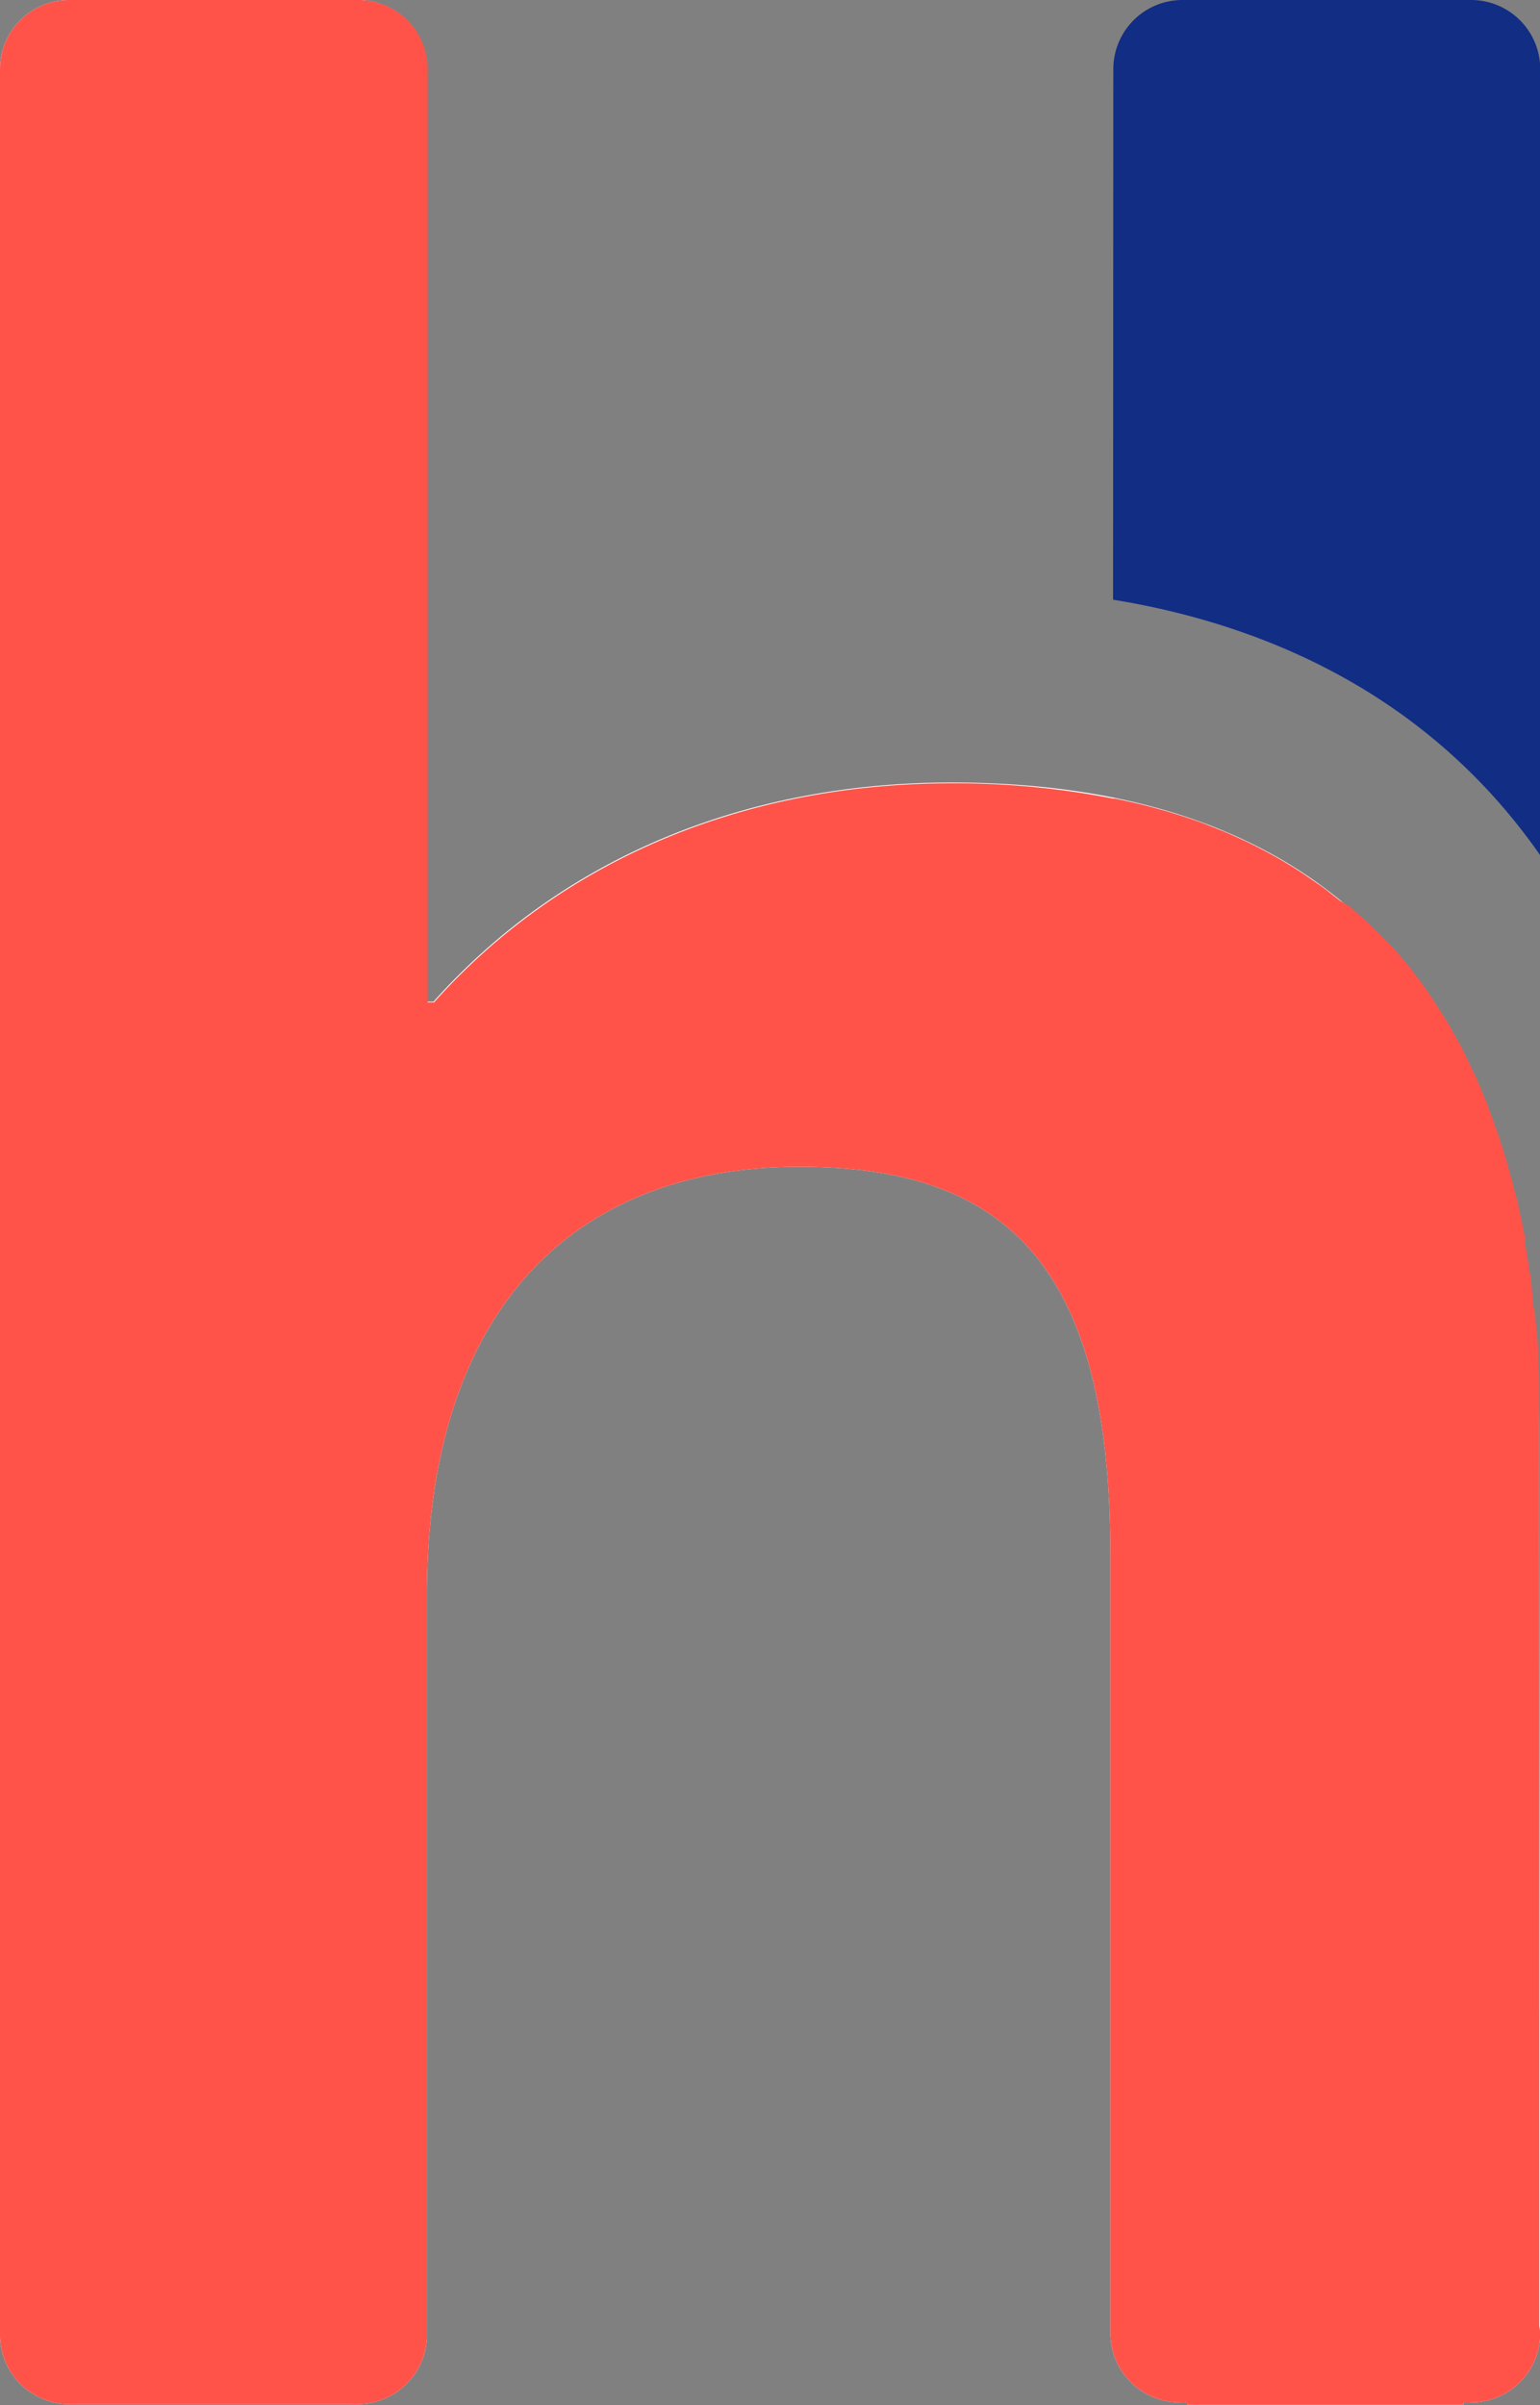
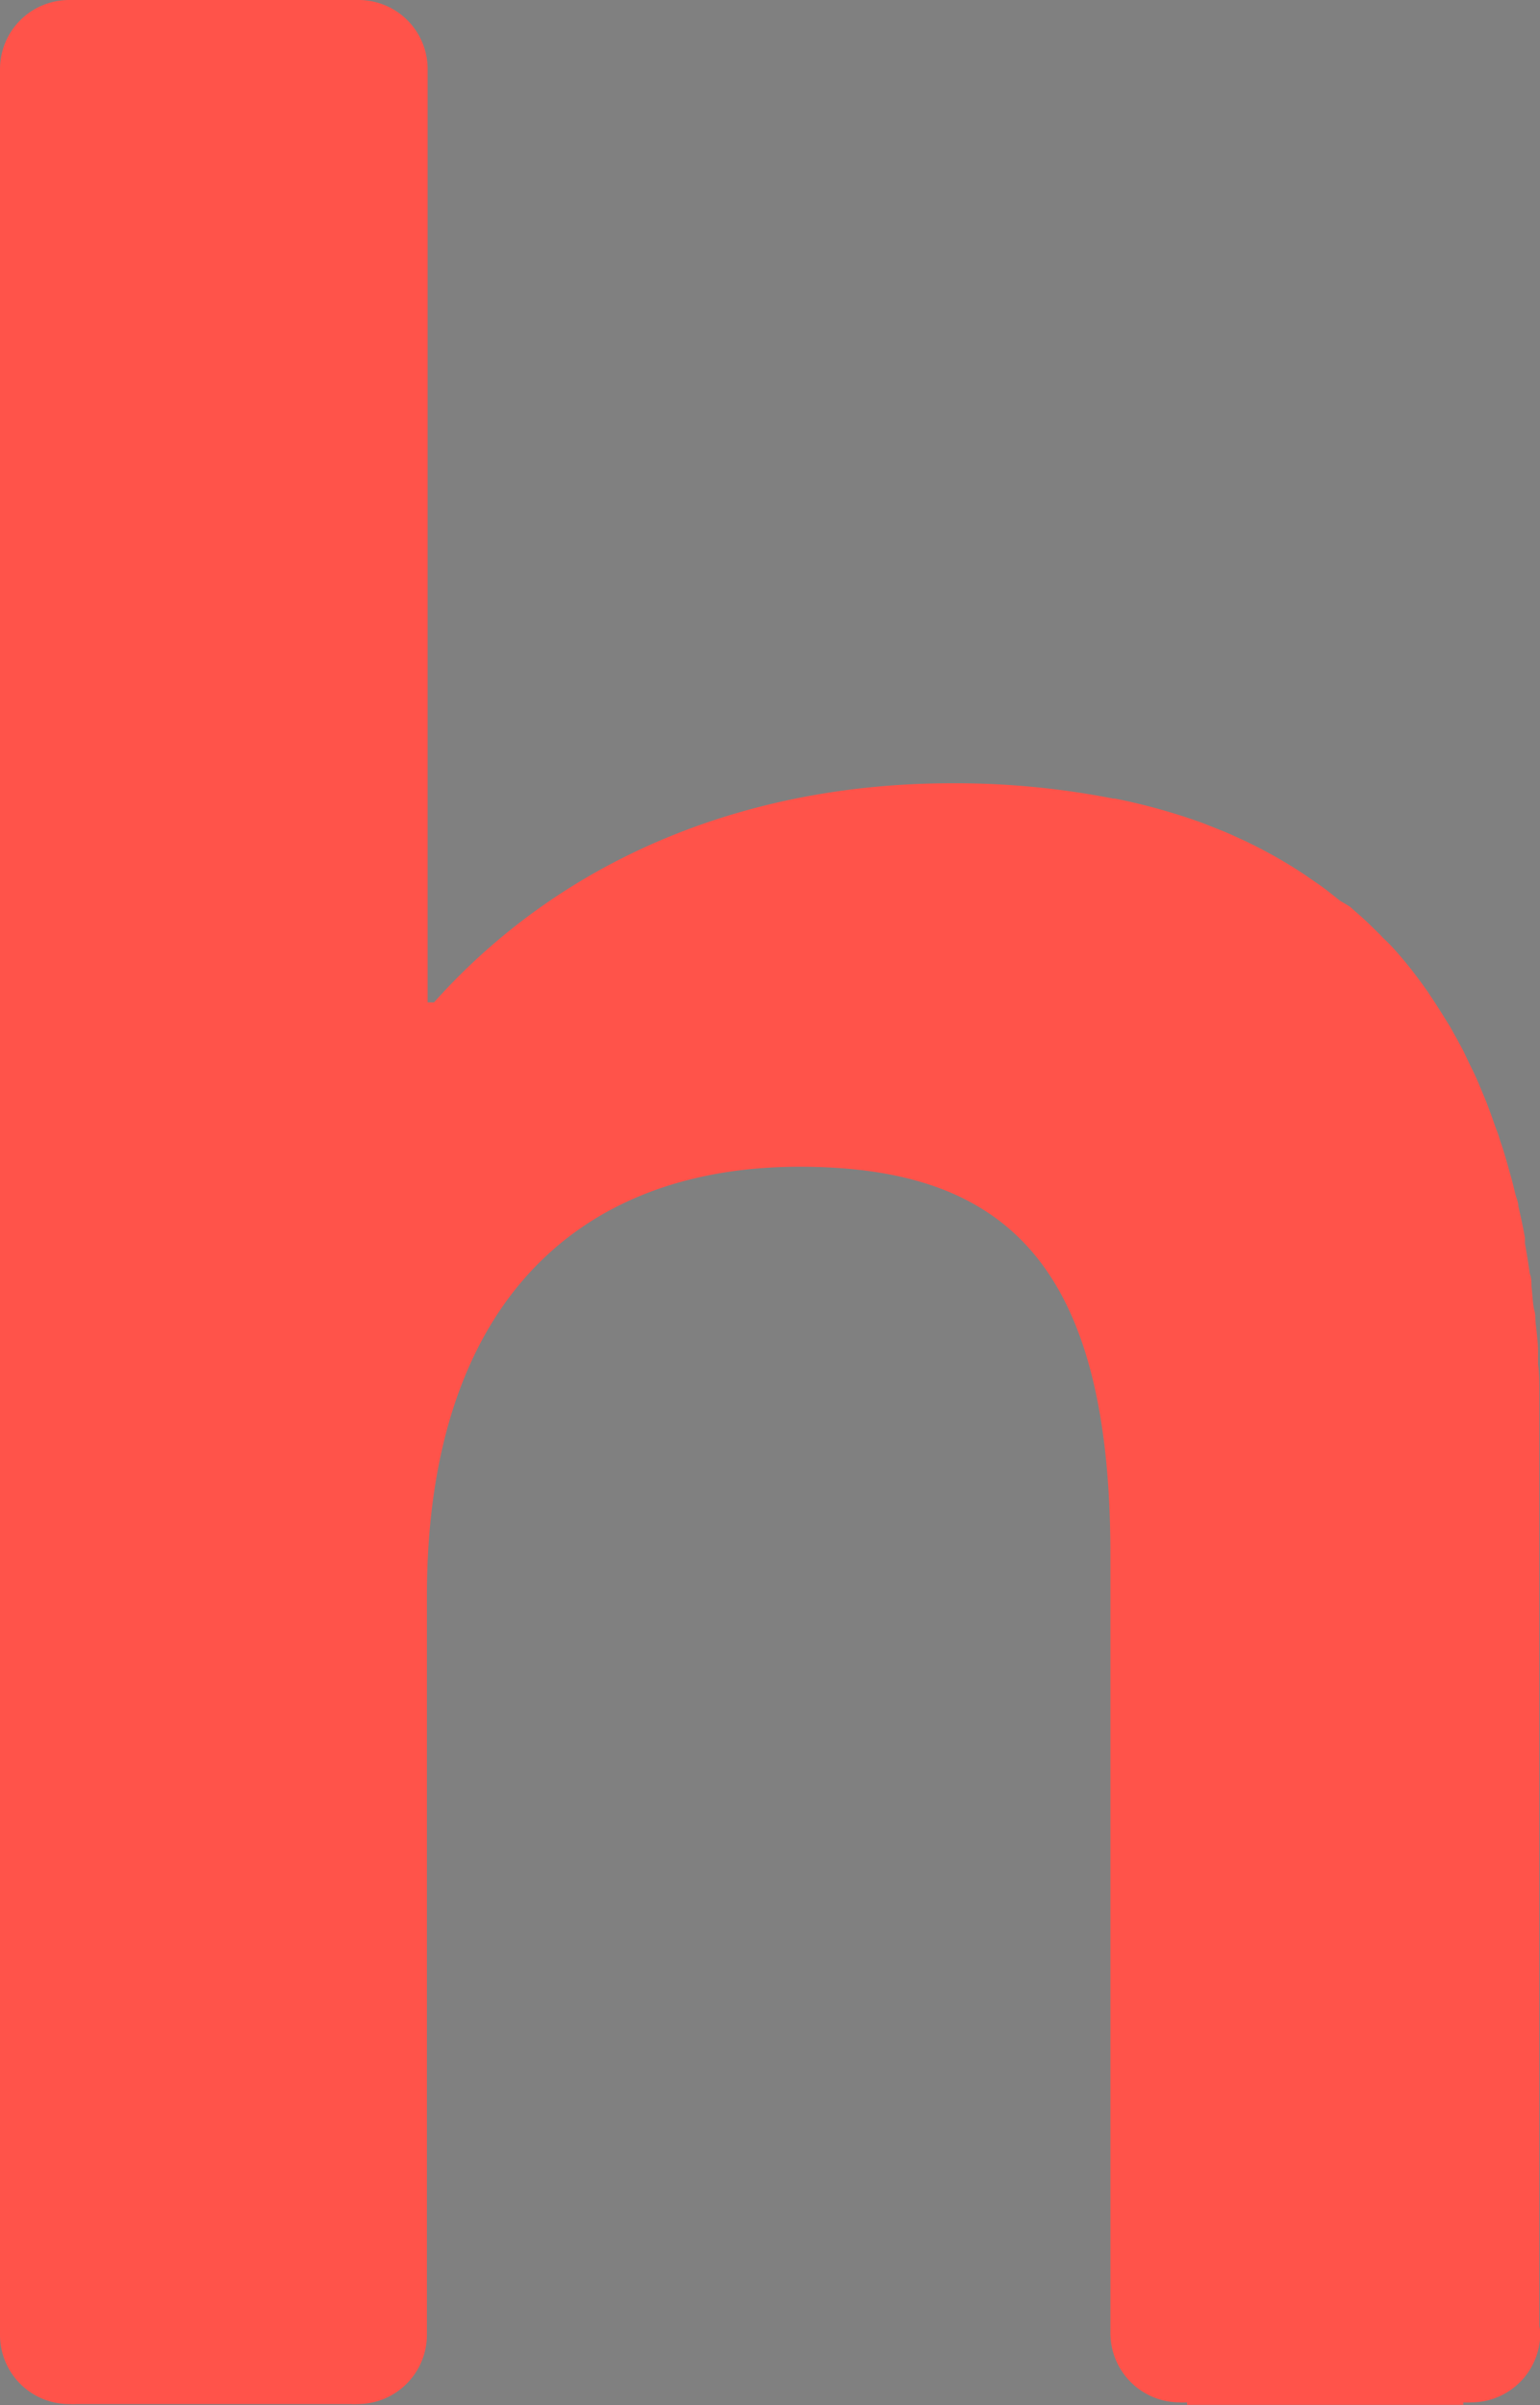
<svg xmlns="http://www.w3.org/2000/svg" viewBox="0 0 63.27 98.78">
  <rect x="0" y="0" width="63.27" height="98.78" fill="#808080" stroke="none" />
  <defs>
    <style>.cls-1{fill:#fff;}.cls-2{fill:#122d84;}.cls-3{fill:#ff534a;}</style>
  </defs>
  <title>2</title>
  <g id="Calque_2" data-name="Calque 2">
    <g id="Layer_1" data-name="Layer 1">
-       <path class="cls-1" d="M63.24,59.37c0-20-10-27.23-24.16-27.23-8.31,0-15.91,3-21.27,9h-.26V2.9h0s0,0,0-.06A2.84,2.84,0,0,0,14.7,0a3,3,0,0,0-.31,0V0H3.15V0l-.3,0A2.84,2.84,0,0,0,0,2.84s0,0,0,.06H0v93a2.84,2.84,0,0,0,2.85,2.84,2.22,2.22,0,0,0,.3,0v0H14.39v0a2.22,2.22,0,0,0,.31,0,2.85,2.85,0,0,0,2.84-2.84h0V65.53c0-11.72,6-17.61,15.31-17.61,8.38,0,12.77,3.93,12.77,15.91v32a2.85,2.85,0,0,0,2.84,2.84,2.25,2.25,0,0,0,.31,0v.1H60.12v-.1a2.28,2.28,0,0,0,.32,0,2.84,2.84,0,0,0,2.84-2.84,2.37,2.37,0,0,0,0-.35Z" />
-       <path class="cls-2" d="M45.73,24.63c6.15,1,12.91,3.84,17.55,10.5V2.9h0V2.84A2.84,2.84,0,0,0,60.43,0l-.31,0V0H48.89V0l-.31,0a2.84,2.84,0,0,0-2.84,2.84s0,0,0,.06h0Z" />
-       <path class="cls-3" d="M63.24,95.53V59.37c0-.58,0-1.14,0-1.7,0-.18,0-.36,0-.54,0-.37,0-.74-.05-1.11,0-.2,0-.4,0-.6s-.05-.67-.09-1,0-.39-.06-.59-.08-.66-.12-1c0-.17,0-.35-.07-.52q-.09-.64-.2-1.25l0-.23c-.08-.44-.17-.87-.27-1.29,0-.17-.08-.33-.12-.49s-.13-.55-.21-.81l-.15-.54c-.07-.24-.14-.48-.22-.71s-.11-.36-.18-.54-.16-.45-.24-.67l-.19-.51c-.1-.24-.2-.48-.3-.72s-.2-.46-.31-.68-.23-.48-.34-.71l-.27-.5-.28-.5-.31-.5-.28-.44-.33-.5-.28-.39-.37-.49-.25-.31c-.3-.36-.6-.71-.92-1l-.14-.15-.48-.47-.26-.24-.5-.44L55.06,37l-.53-.42-.24-.18L53.71,36l-.1-.07a19.55,19.55,0,0,0-2.23-1.28l-.16-.08-.7-.32-.21-.09-.73-.29-.18-.07a24.52,24.52,0,0,0-3.59-1h-.07a33.54,33.54,0,0,0-6.64-.63c-8.31,0-15.91,3-21.27,9h-.26V2.9h0s0,0,0-.06A2.84,2.84,0,0,0,14.7,0a3,3,0,0,0-.31,0V0H3.15V0l-.3,0A2.84,2.84,0,0,0,0,2.84s0,0,0,.06H0v93a2.84,2.84,0,0,0,2.85,2.84,2.22,2.22,0,0,0,.3,0v0H14.39v0a2.22,2.22,0,0,0,.31,0,2.85,2.85,0,0,0,2.84-2.84h0V65.53c0-11.72,6-17.61,15.31-17.61,8.38,0,12.77,3.93,12.77,15.91v32a2.85,2.85,0,0,0,2.84,2.84,2.25,2.25,0,0,0,.31,0v.1H60.12v-.1a2.28,2.28,0,0,0,.32,0,2.84,2.84,0,0,0,2.84-2.84A2.37,2.37,0,0,0,63.24,95.53Z" />
+       <path class="cls-3" d="M63.24,95.53V59.37c0-.58,0-1.14,0-1.7,0-.18,0-.36,0-.54,0-.37,0-.74-.05-1.11,0-.2,0-.4,0-.6s-.05-.67-.09-1,0-.39-.06-.59-.08-.66-.12-1c0-.17,0-.35-.07-.52q-.09-.64-.2-1.25l0-.23c-.08-.44-.17-.87-.27-1.29,0-.17-.08-.33-.12-.49s-.13-.55-.21-.81l-.15-.54c-.07-.24-.14-.48-.22-.71s-.11-.36-.18-.54-.16-.45-.24-.67l-.19-.51c-.1-.24-.2-.48-.3-.72s-.2-.46-.31-.68-.23-.48-.34-.71l-.27-.5-.28-.5-.31-.5-.28-.44-.33-.5-.28-.39-.37-.49-.25-.31c-.3-.36-.6-.71-.92-1l-.14-.15-.48-.47-.26-.24-.5-.44L55.06,37l-.53-.42-.24-.18L53.71,36l-.1-.07a19.55,19.55,0,0,0-2.23-1.28l-.16-.08-.7-.32-.21-.09-.73-.29-.18-.07a24.52,24.52,0,0,0-3.59-1h-.07a33.54,33.54,0,0,0-6.64-.63c-8.31,0-15.91,3-21.27,9h-.26V2.9h0s0,0,0-.06A2.84,2.84,0,0,0,14.7,0a3,3,0,0,0-.31,0V0H3.15V0l-.3,0A2.84,2.84,0,0,0,0,2.84s0,0,0,.06H0v93a2.84,2.84,0,0,0,2.85,2.84,2.22,2.22,0,0,0,.3,0v0H14.39a2.22,2.22,0,0,0,.31,0,2.85,2.85,0,0,0,2.84-2.84h0V65.53c0-11.72,6-17.61,15.31-17.61,8.38,0,12.77,3.93,12.77,15.91v32a2.85,2.85,0,0,0,2.84,2.84,2.25,2.25,0,0,0,.31,0v.1H60.12v-.1a2.28,2.28,0,0,0,.32,0,2.84,2.84,0,0,0,2.84-2.84A2.37,2.37,0,0,0,63.24,95.53Z" />
    </g>
  </g>
</svg>